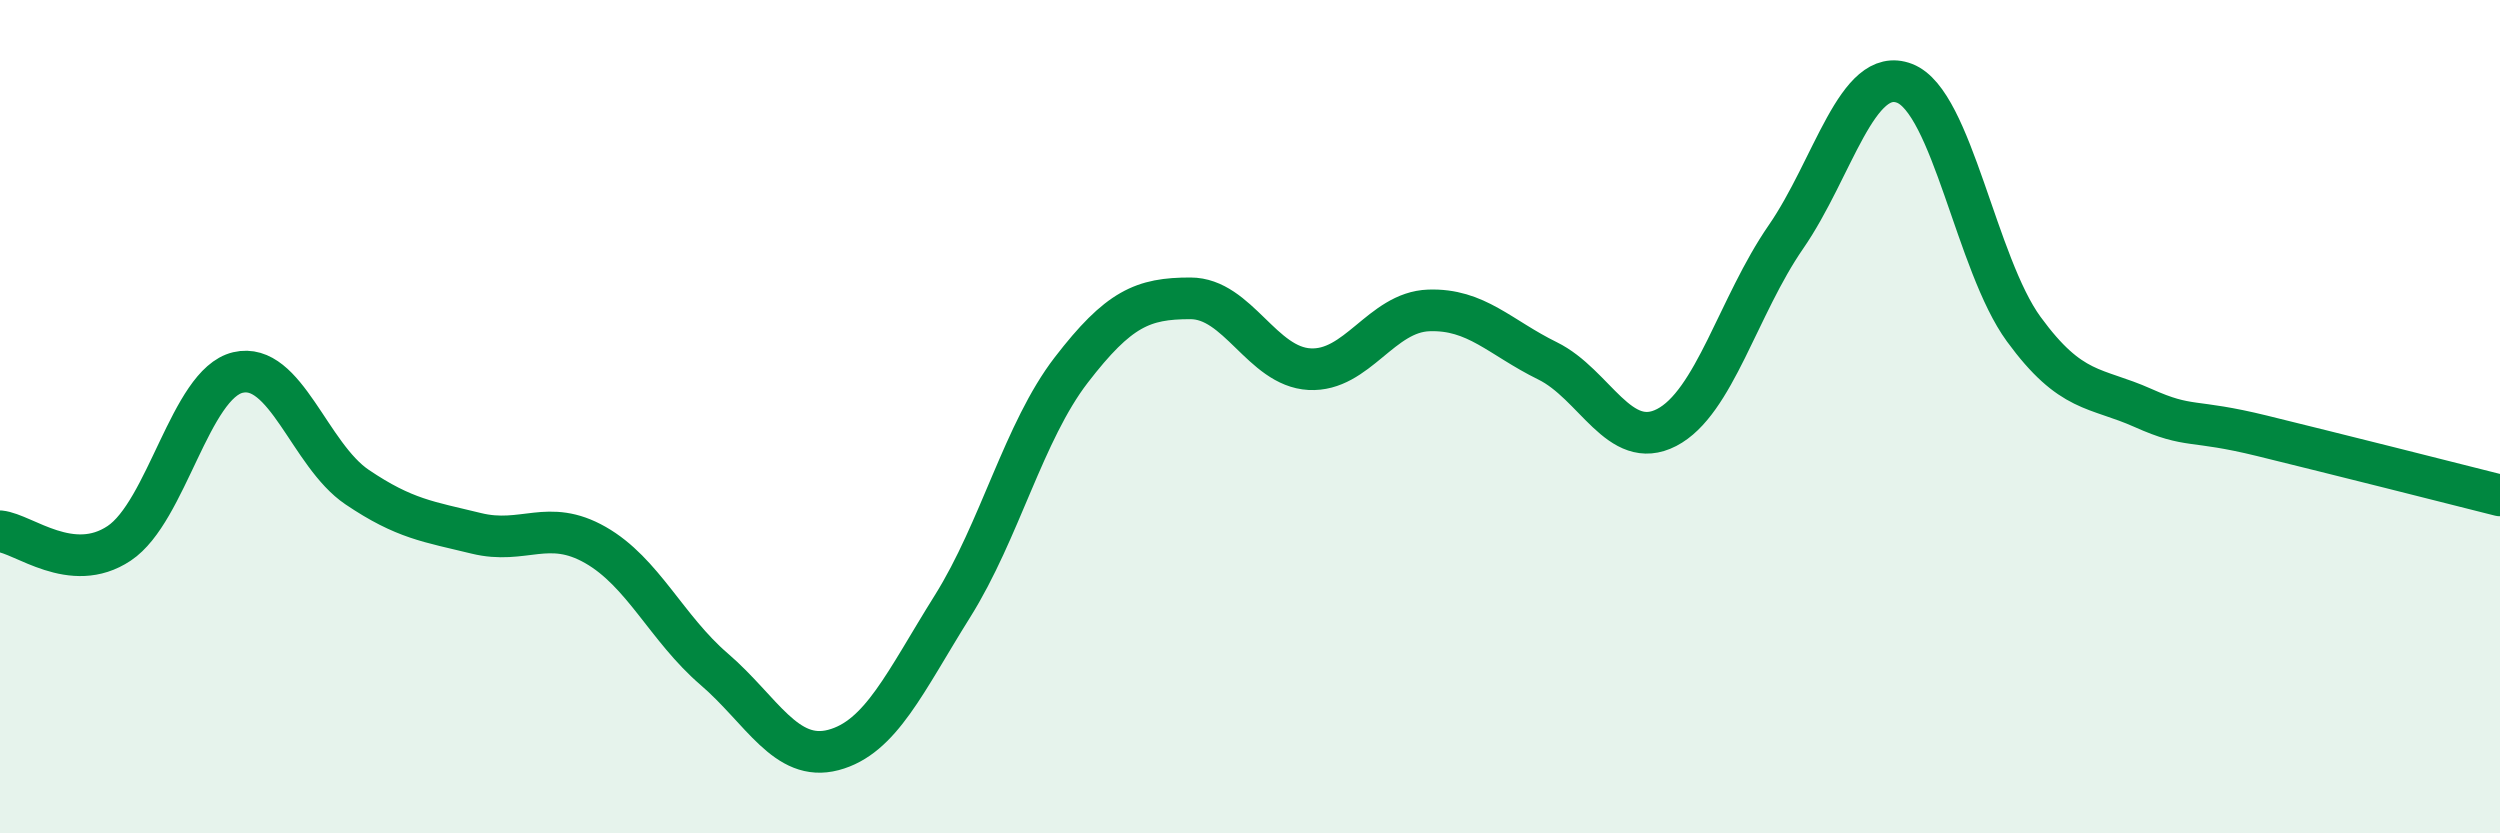
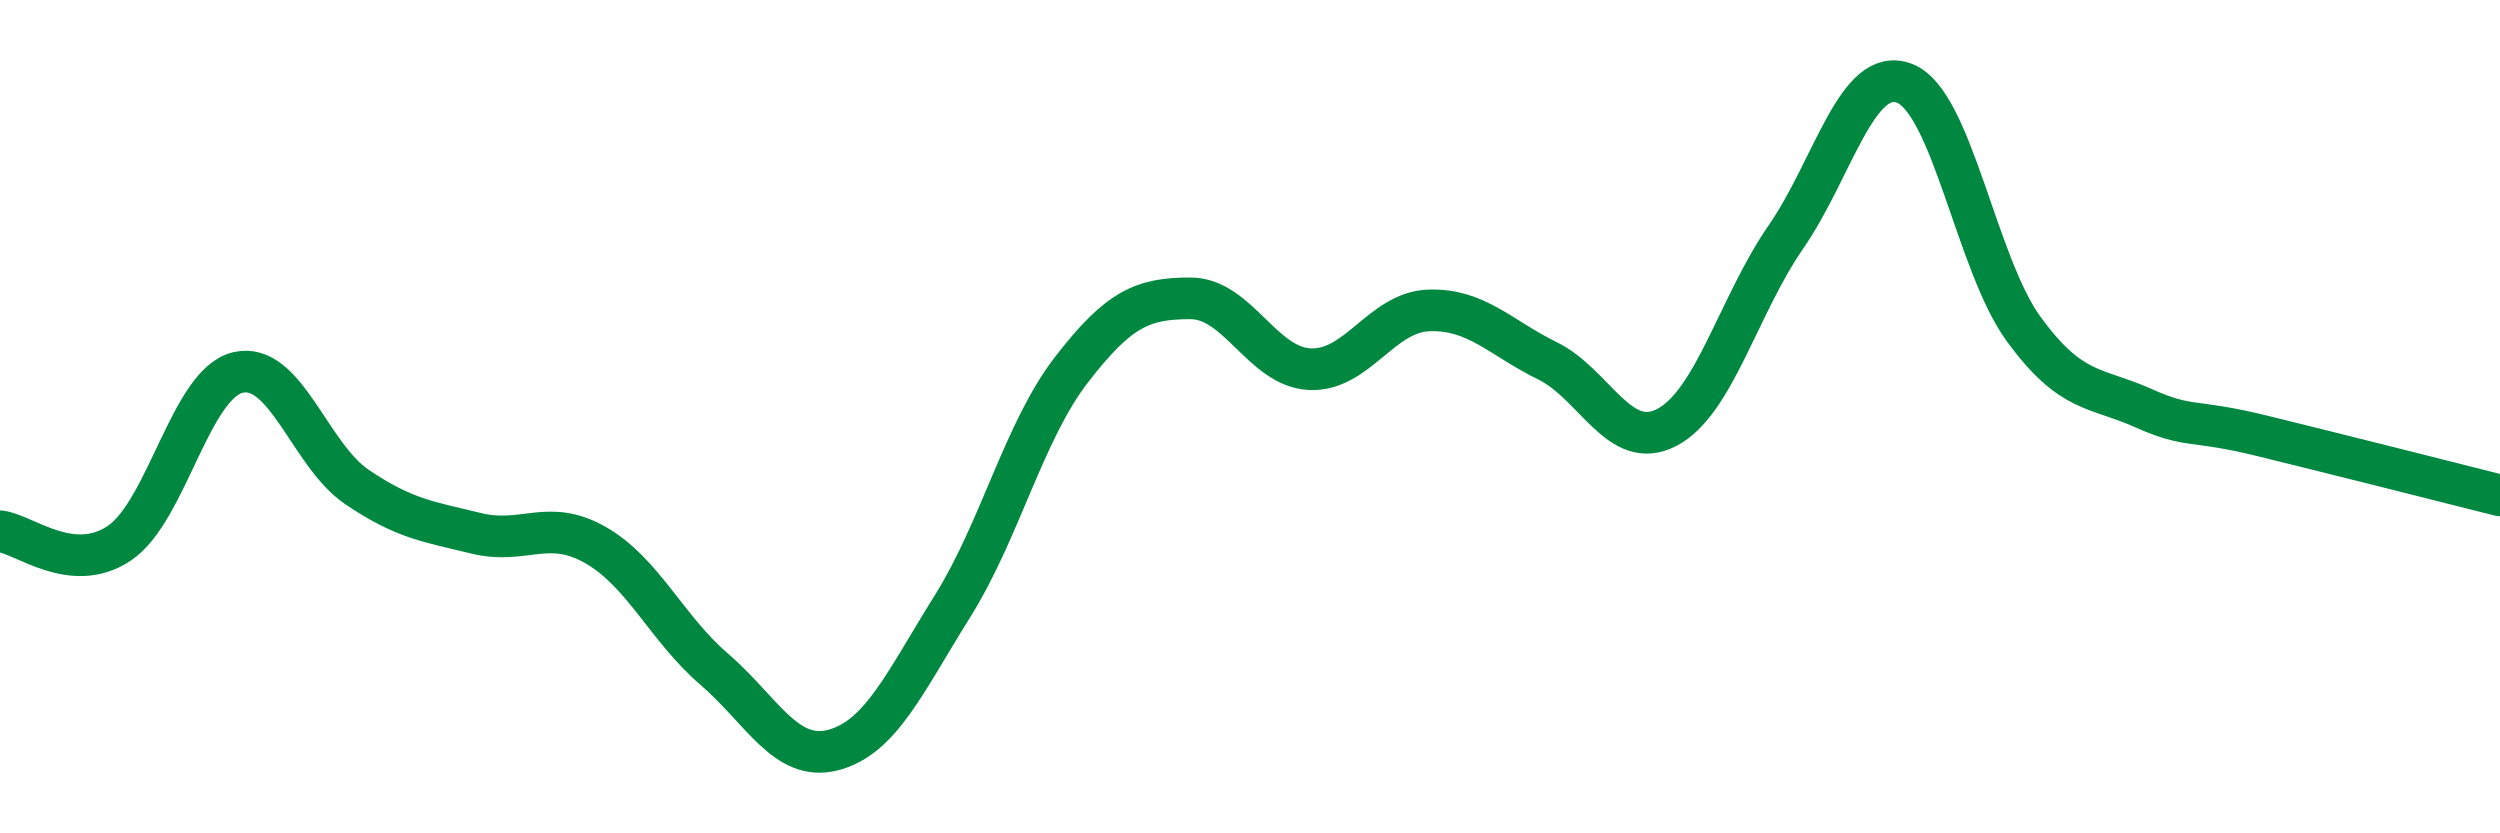
<svg xmlns="http://www.w3.org/2000/svg" width="60" height="20" viewBox="0 0 60 20">
-   <path d="M 0,12.75 C 0.57,12.81 1.72,13.8 2.86,13.04 C 4,12.28 4.57,9.21 5.71,8.94 C 6.85,8.67 7.43,10.92 8.57,11.69 C 9.71,12.46 10.29,12.52 11.43,12.8 C 12.57,13.08 13.15,12.43 14.29,13.08 C 15.43,13.73 16,15.08 17.14,16.06 C 18.28,17.04 18.86,18.3 20,18 C 21.14,17.7 21.72,16.37 22.86,14.55 C 24,12.73 24.57,10.36 25.71,8.88 C 26.85,7.4 27.43,7.16 28.57,7.16 C 29.71,7.16 30.29,8.8 31.43,8.86 C 32.57,8.92 33.15,7.49 34.29,7.45 C 35.43,7.41 36,8.1 37.14,8.66 C 38.28,9.22 38.86,10.85 40,10.26 C 41.14,9.67 41.72,7.34 42.86,5.69 C 44,4.04 44.57,1.56 45.71,2 C 46.85,2.44 47.43,6.34 48.57,7.9 C 49.71,9.46 50.29,9.28 51.43,9.79 C 52.57,10.3 52.58,10.04 54.29,10.46 C 56,10.88 58.86,11.6 60,11.89L60 20L0 20Z" fill="#008740" opacity="0.1" stroke-linecap="round" stroke-linejoin="round" />
  <path d="M 0,12.75 C 0.57,12.81 1.72,13.8 2.86,13.04 C 4,12.28 4.57,9.21 5.71,8.94 C 6.85,8.67 7.43,10.92 8.57,11.69 C 9.71,12.46 10.29,12.52 11.43,12.8 C 12.57,13.08 13.15,12.43 14.29,13.08 C 15.43,13.73 16,15.08 17.14,16.06 C 18.28,17.04 18.86,18.3 20,18 C 21.14,17.7 21.72,16.37 22.86,14.55 C 24,12.73 24.57,10.36 25.71,8.88 C 26.85,7.4 27.43,7.16 28.57,7.16 C 29.71,7.16 30.29,8.8 31.43,8.86 C 32.57,8.92 33.15,7.49 34.29,7.45 C 35.43,7.41 36,8.1 37.14,8.66 C 38.28,9.22 38.86,10.85 40,10.26 C 41.14,9.67 41.72,7.34 42.86,5.69 C 44,4.04 44.57,1.56 45.71,2 C 46.85,2.44 47.43,6.34 48.57,7.9 C 49.71,9.46 50.29,9.28 51.43,9.79 C 52.57,10.3 52.58,10.04 54.29,10.46 C 56,10.88 58.86,11.6 60,11.89" stroke="#008740" stroke-width="1" fill="none" stroke-linecap="round" stroke-linejoin="round" />
</svg>